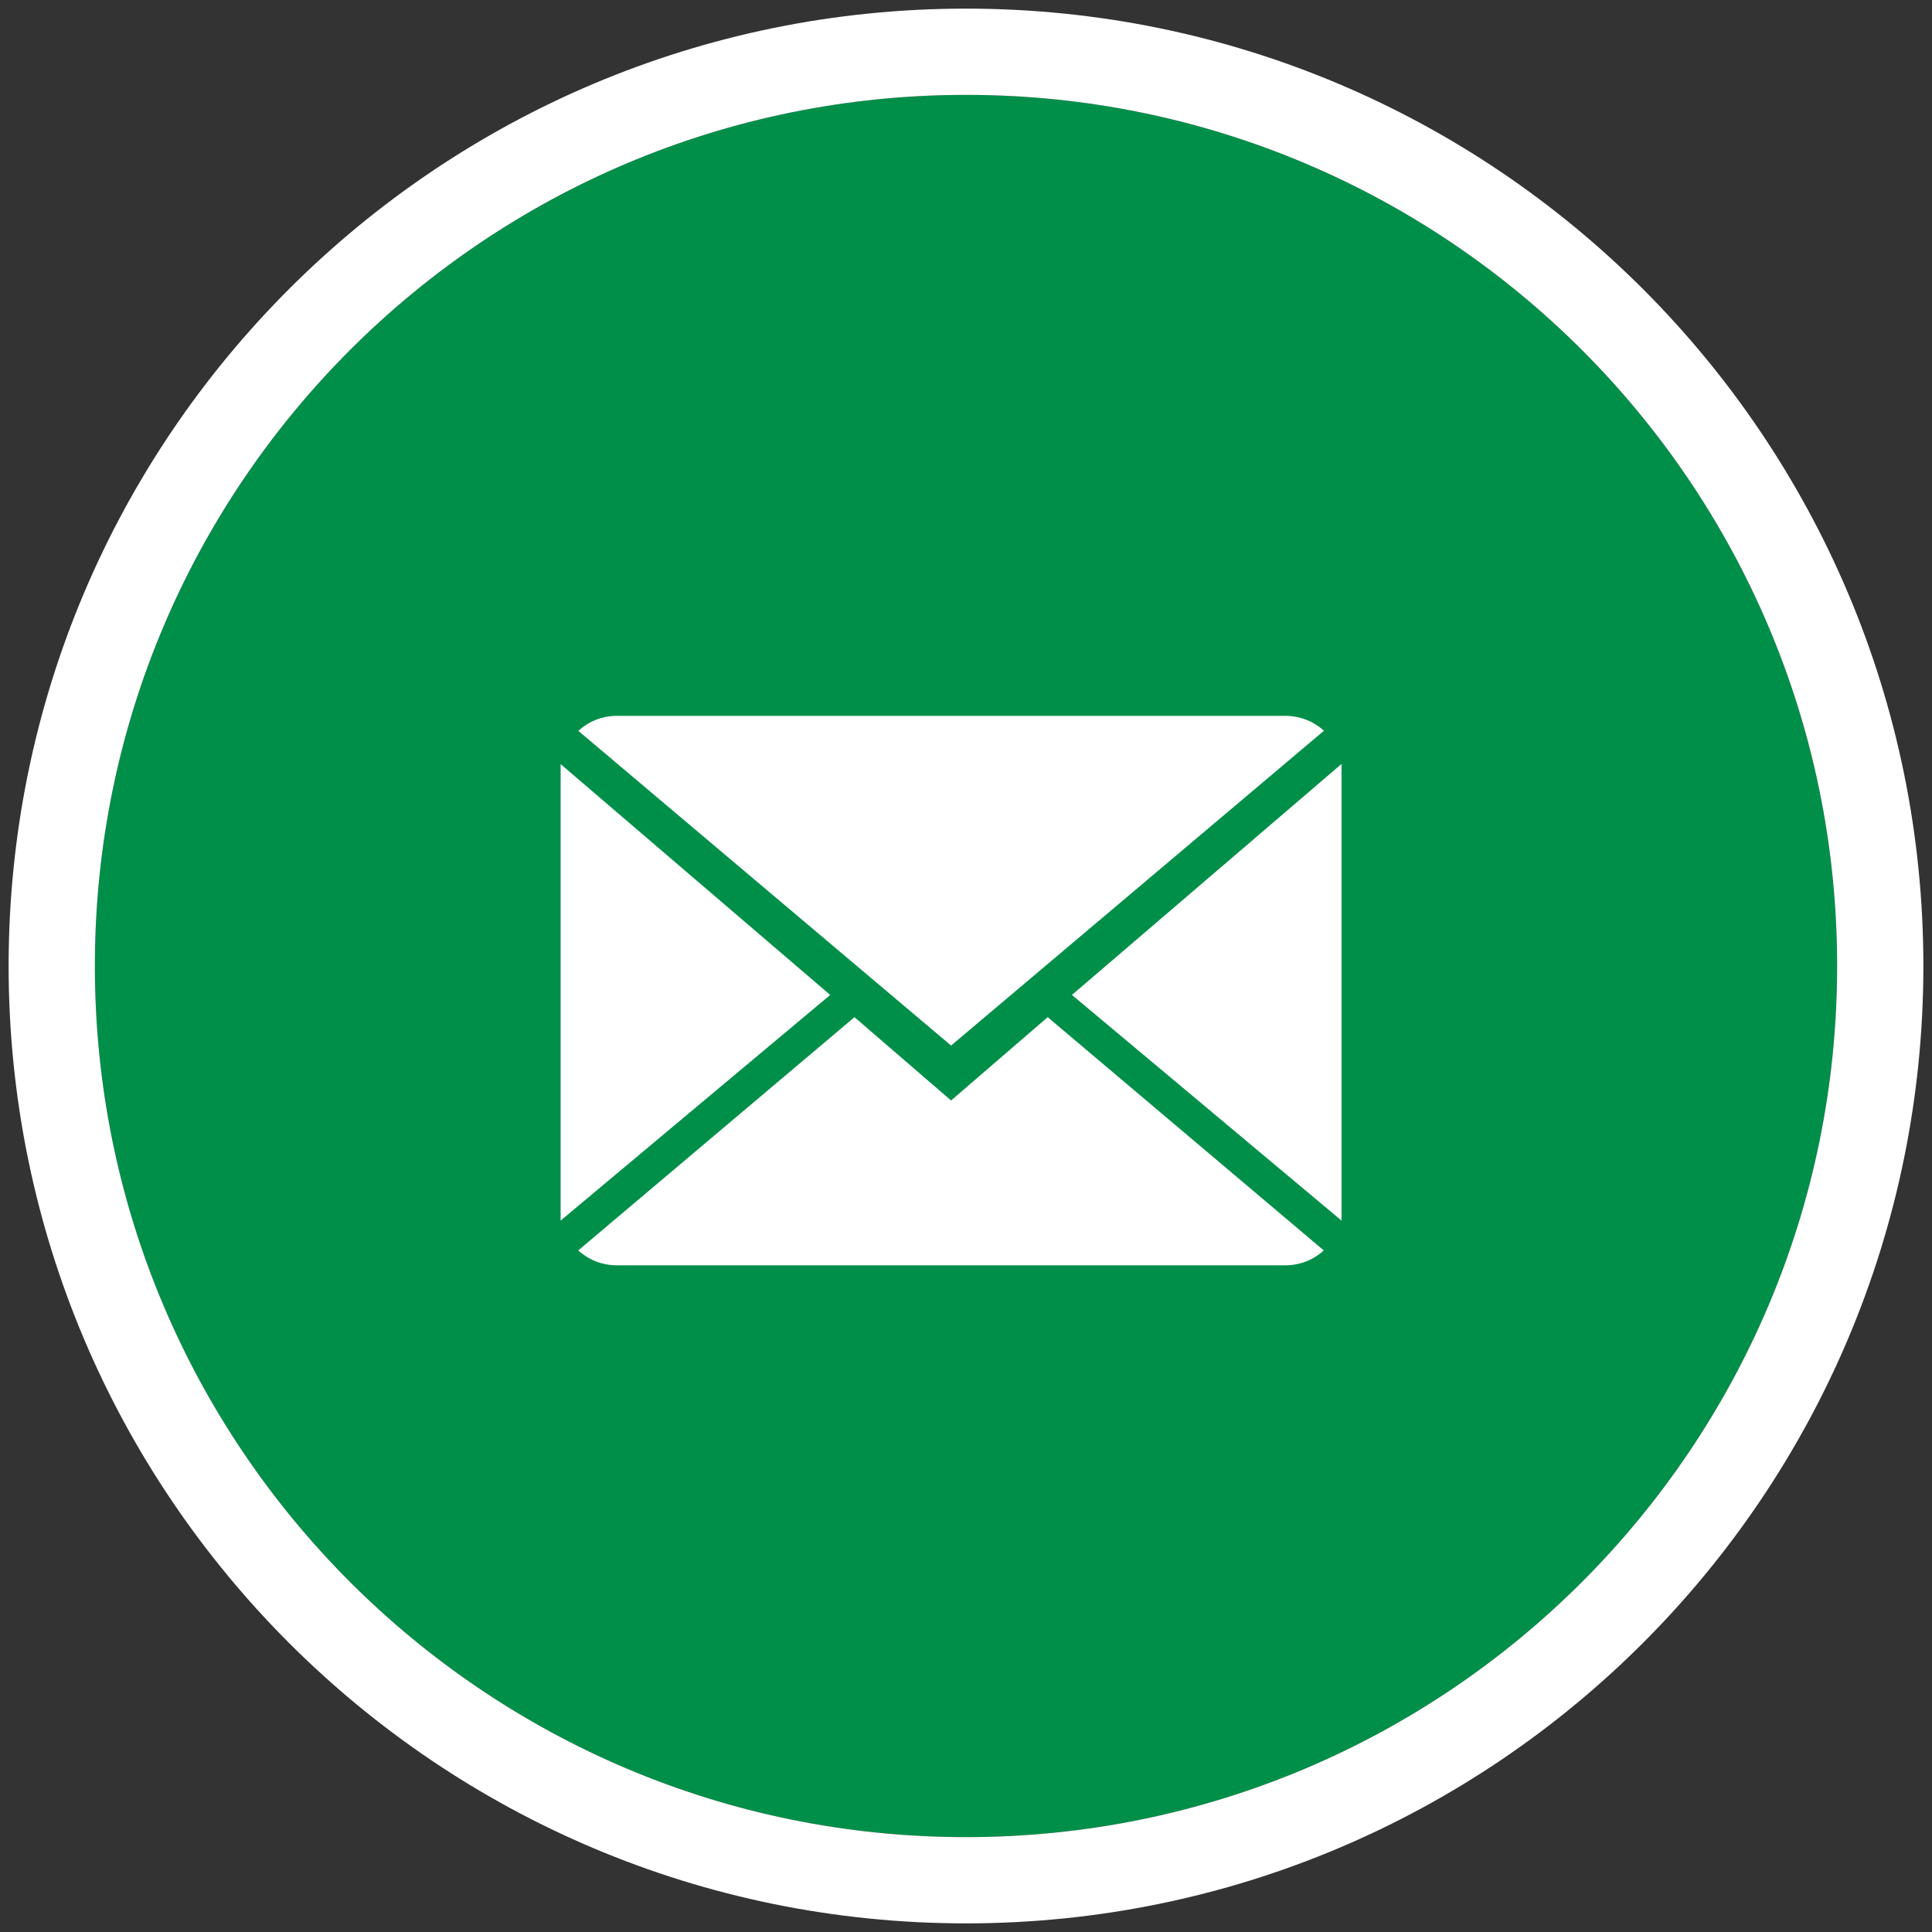
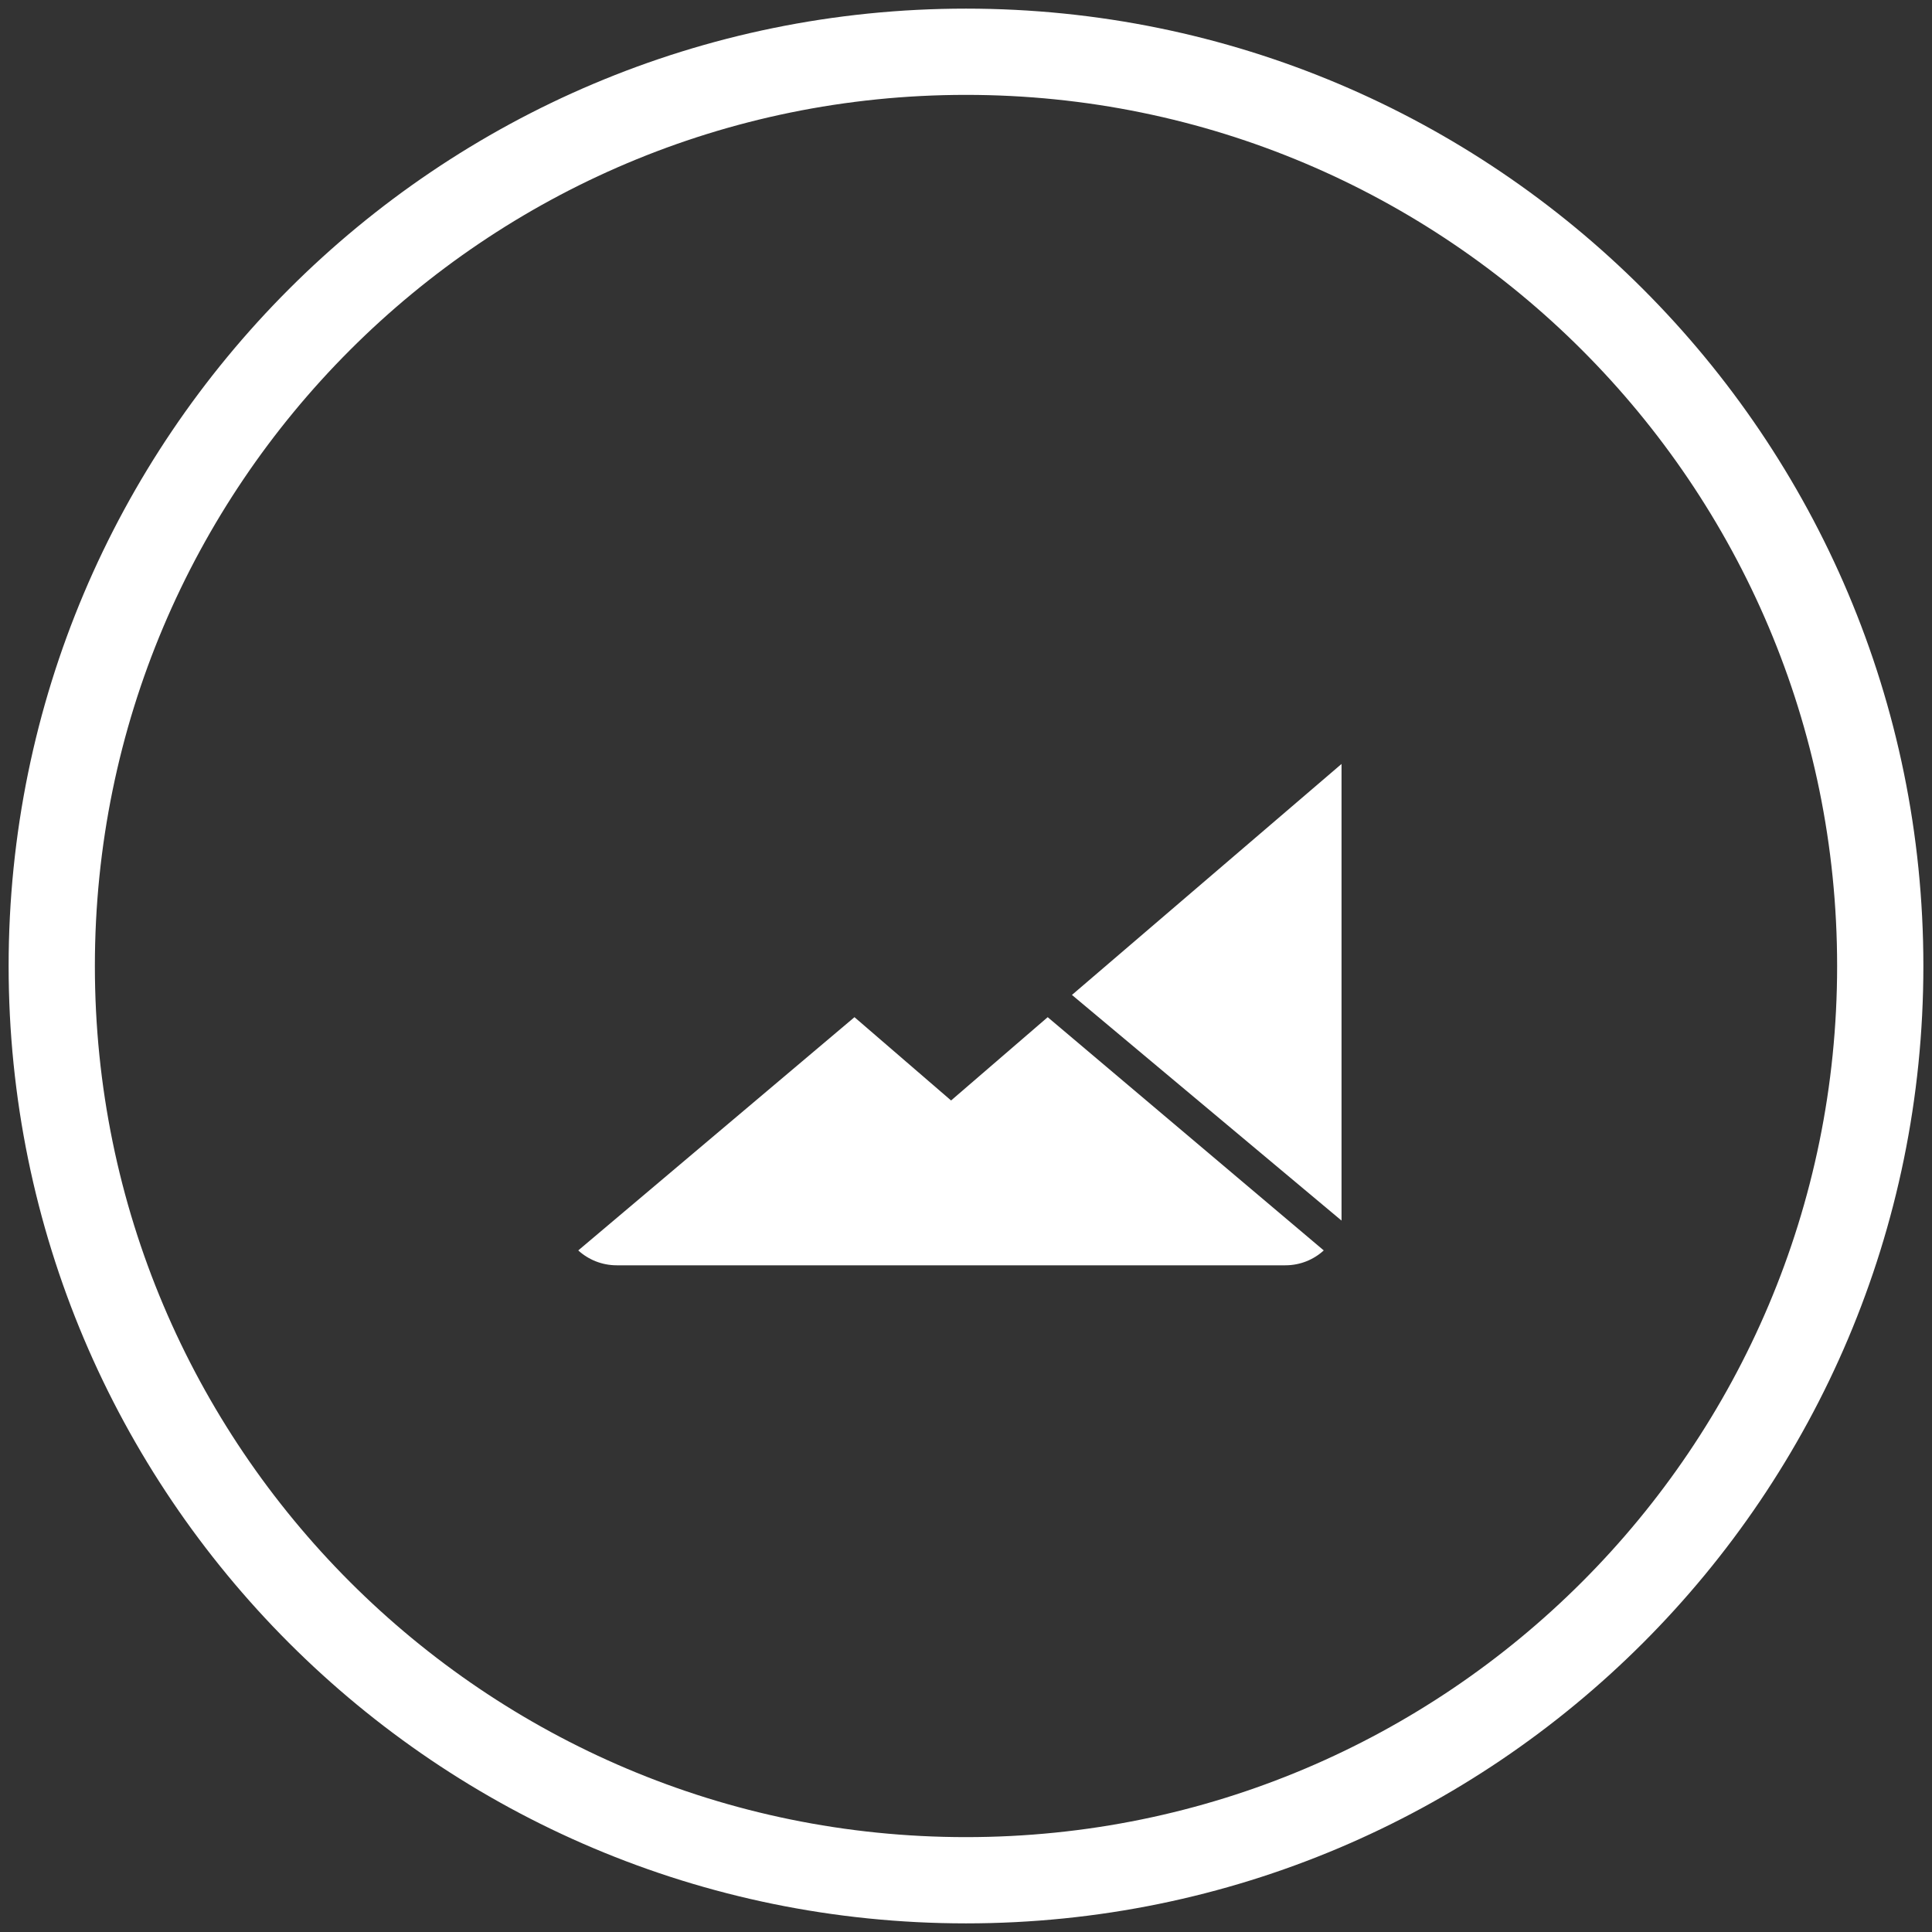
<svg xmlns="http://www.w3.org/2000/svg" version="1.1" width="112px" height="112px" viewBox="0 0 112.0 112.0">
  <rect x="0" y="0" width="112.0" height="112.0" fill="#333333" stroke="none" />
  <defs>
    <clipPath id="i0">
-       <path d="M50.5,0 C78.39,0 101,22.61 101,50.5 C101,78.39 78.39,101 50.5,101 C22.61,101 0,78.39 0,50.5 C0,22.61 22.61,0 50.5,0 Z" />
-     </clipPath>
+       </clipPath>
    <clipPath id="i1">
      <path d="M27.214,0 L43.217,13.521 C42.638,14.053 41.855,14.384 40.992,14.384 L2.234,14.384 C1.368,14.384 0.582,14.053 0,13.521 L16.013,0 L21.613,4.829 L27.214,0 Z" />
    </clipPath>
    <clipPath id="i2">
-       <path d="M40.985,0 C41.855,0 42.638,0.328 43.22,0.863 L21.607,19.111 L0,0.87 C0.582,0.331 1.365,0 2.228,0 Z" />
-     </clipPath>
+       </clipPath>
    <clipPath id="i3">
-       <path d="M0,0 L15.628,13.381 L0,26.462 L0,0 Z" />
-     </clipPath>
+       </clipPath>
    <clipPath id="i4">
      <path d="M15.628,0 L15.628,26.472 L0,13.39 L15.628,0 Z" />
    </clipPath>
  </defs>
  <g transform="translate(3.0 3.0)">
    <g transform="translate(2.5 2.5)">
      <g clip-path="url(#i0)">
-         <polygon points="0,0 101,0 101,101 0,101 0,0" stroke="none" fill="#008F49" />
-       </g>
+         </g>
    </g>
    <path d="M53,106 C82.271,106 106,82.271 106,53 C106,23.729 82.271,0 53,0 C23.729,0 0,23.729 0,53 C0,82.271 23.729,106 53,106 Z" stroke="#FFFFFF" stroke-width="5" fill="none" stroke-miterlimit="10" />
    <g transform="translate(29.5 38.5)">
      <g transform="translate(1.022 17.467)">
        <g clip-path="url(#i1)">
          <polygon points="0,0 43.217,0 43.217,14.384 0,14.384 0,0" stroke="none" fill="#FFFFFF" />
        </g>
      </g>
      <g transform="translate(1.028 0.0)">
        <g clip-path="url(#i2)">
          <polygon points="0,0 43.22,0 43.22,19.111 0,19.111 0,0" stroke="none" fill="#FFFFFF" />
        </g>
      </g>
      <g transform="translate(0.0 2.797)">
        <g clip-path="url(#i3)">
          <polygon points="0,0 15.628,0 15.628,26.462 0,26.462 0,0" stroke="none" fill="#FFFFFF" />
        </g>
      </g>
      <g transform="translate(29.642 2.787)">
        <g clip-path="url(#i4)">
          <polygon points="0,0 15.628,0 15.628,26.472 0,26.472 0,0" stroke="none" fill="#FFFFFF" />
        </g>
      </g>
    </g>
  </g>
</svg>